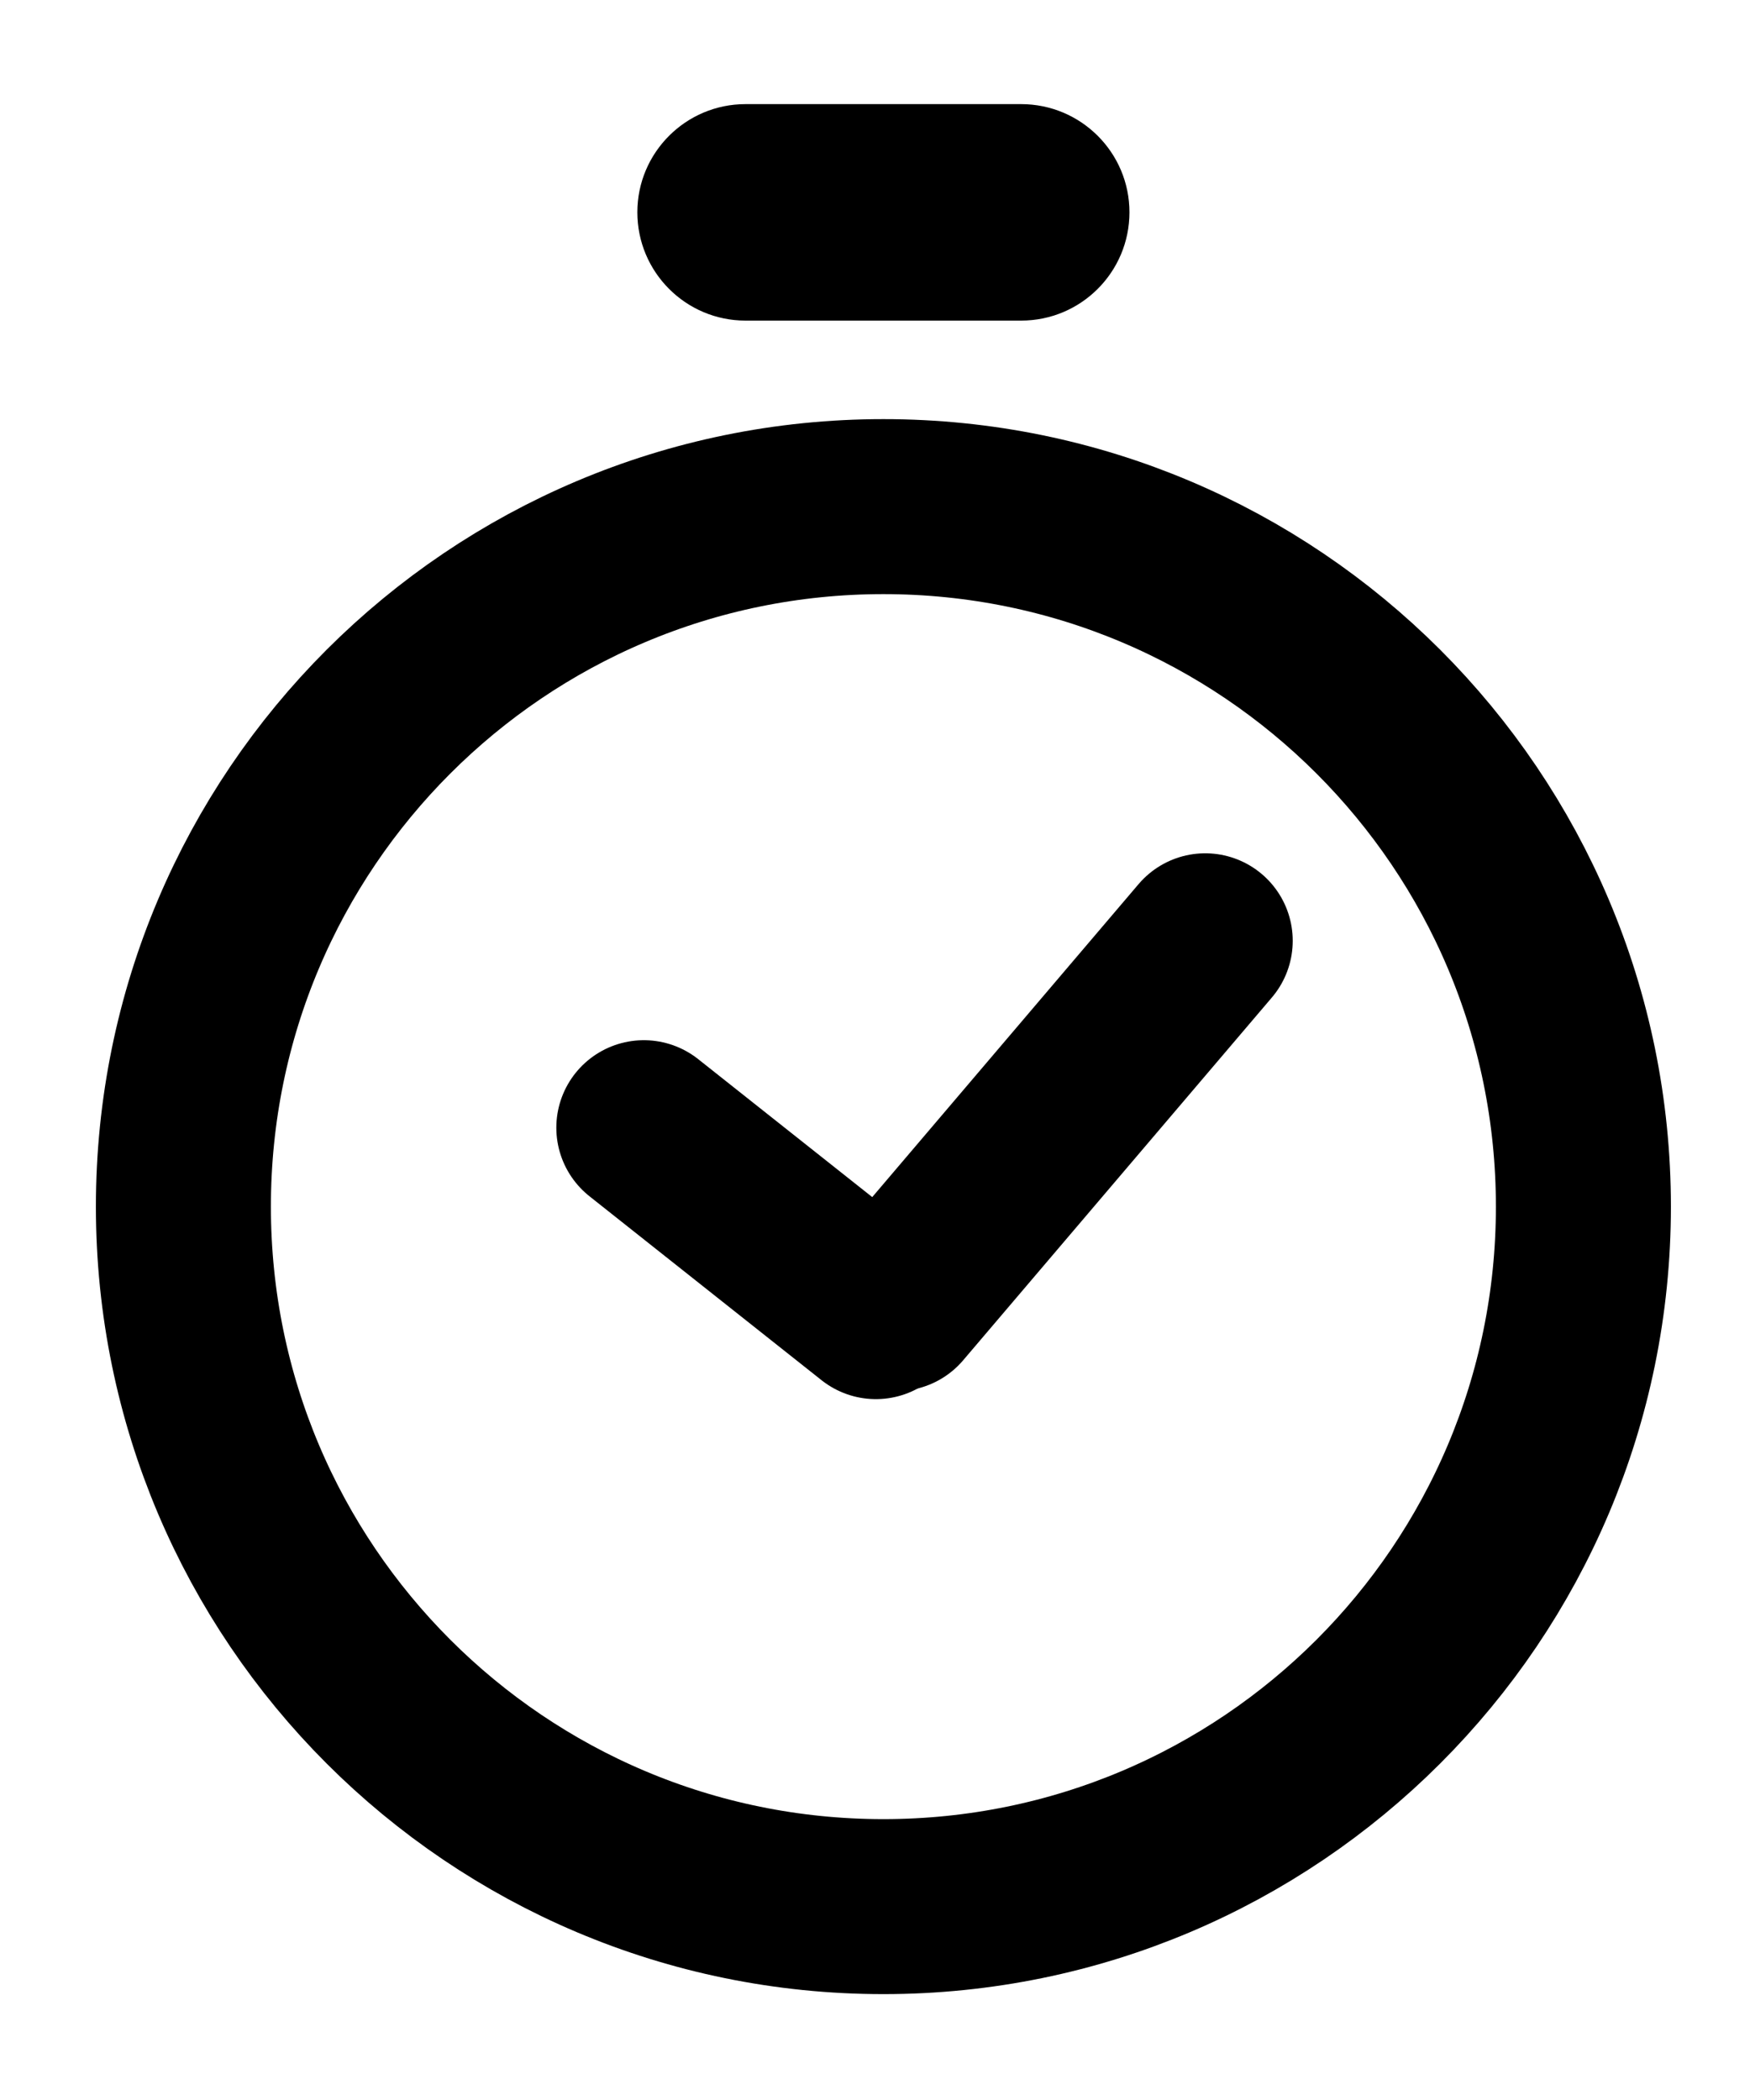
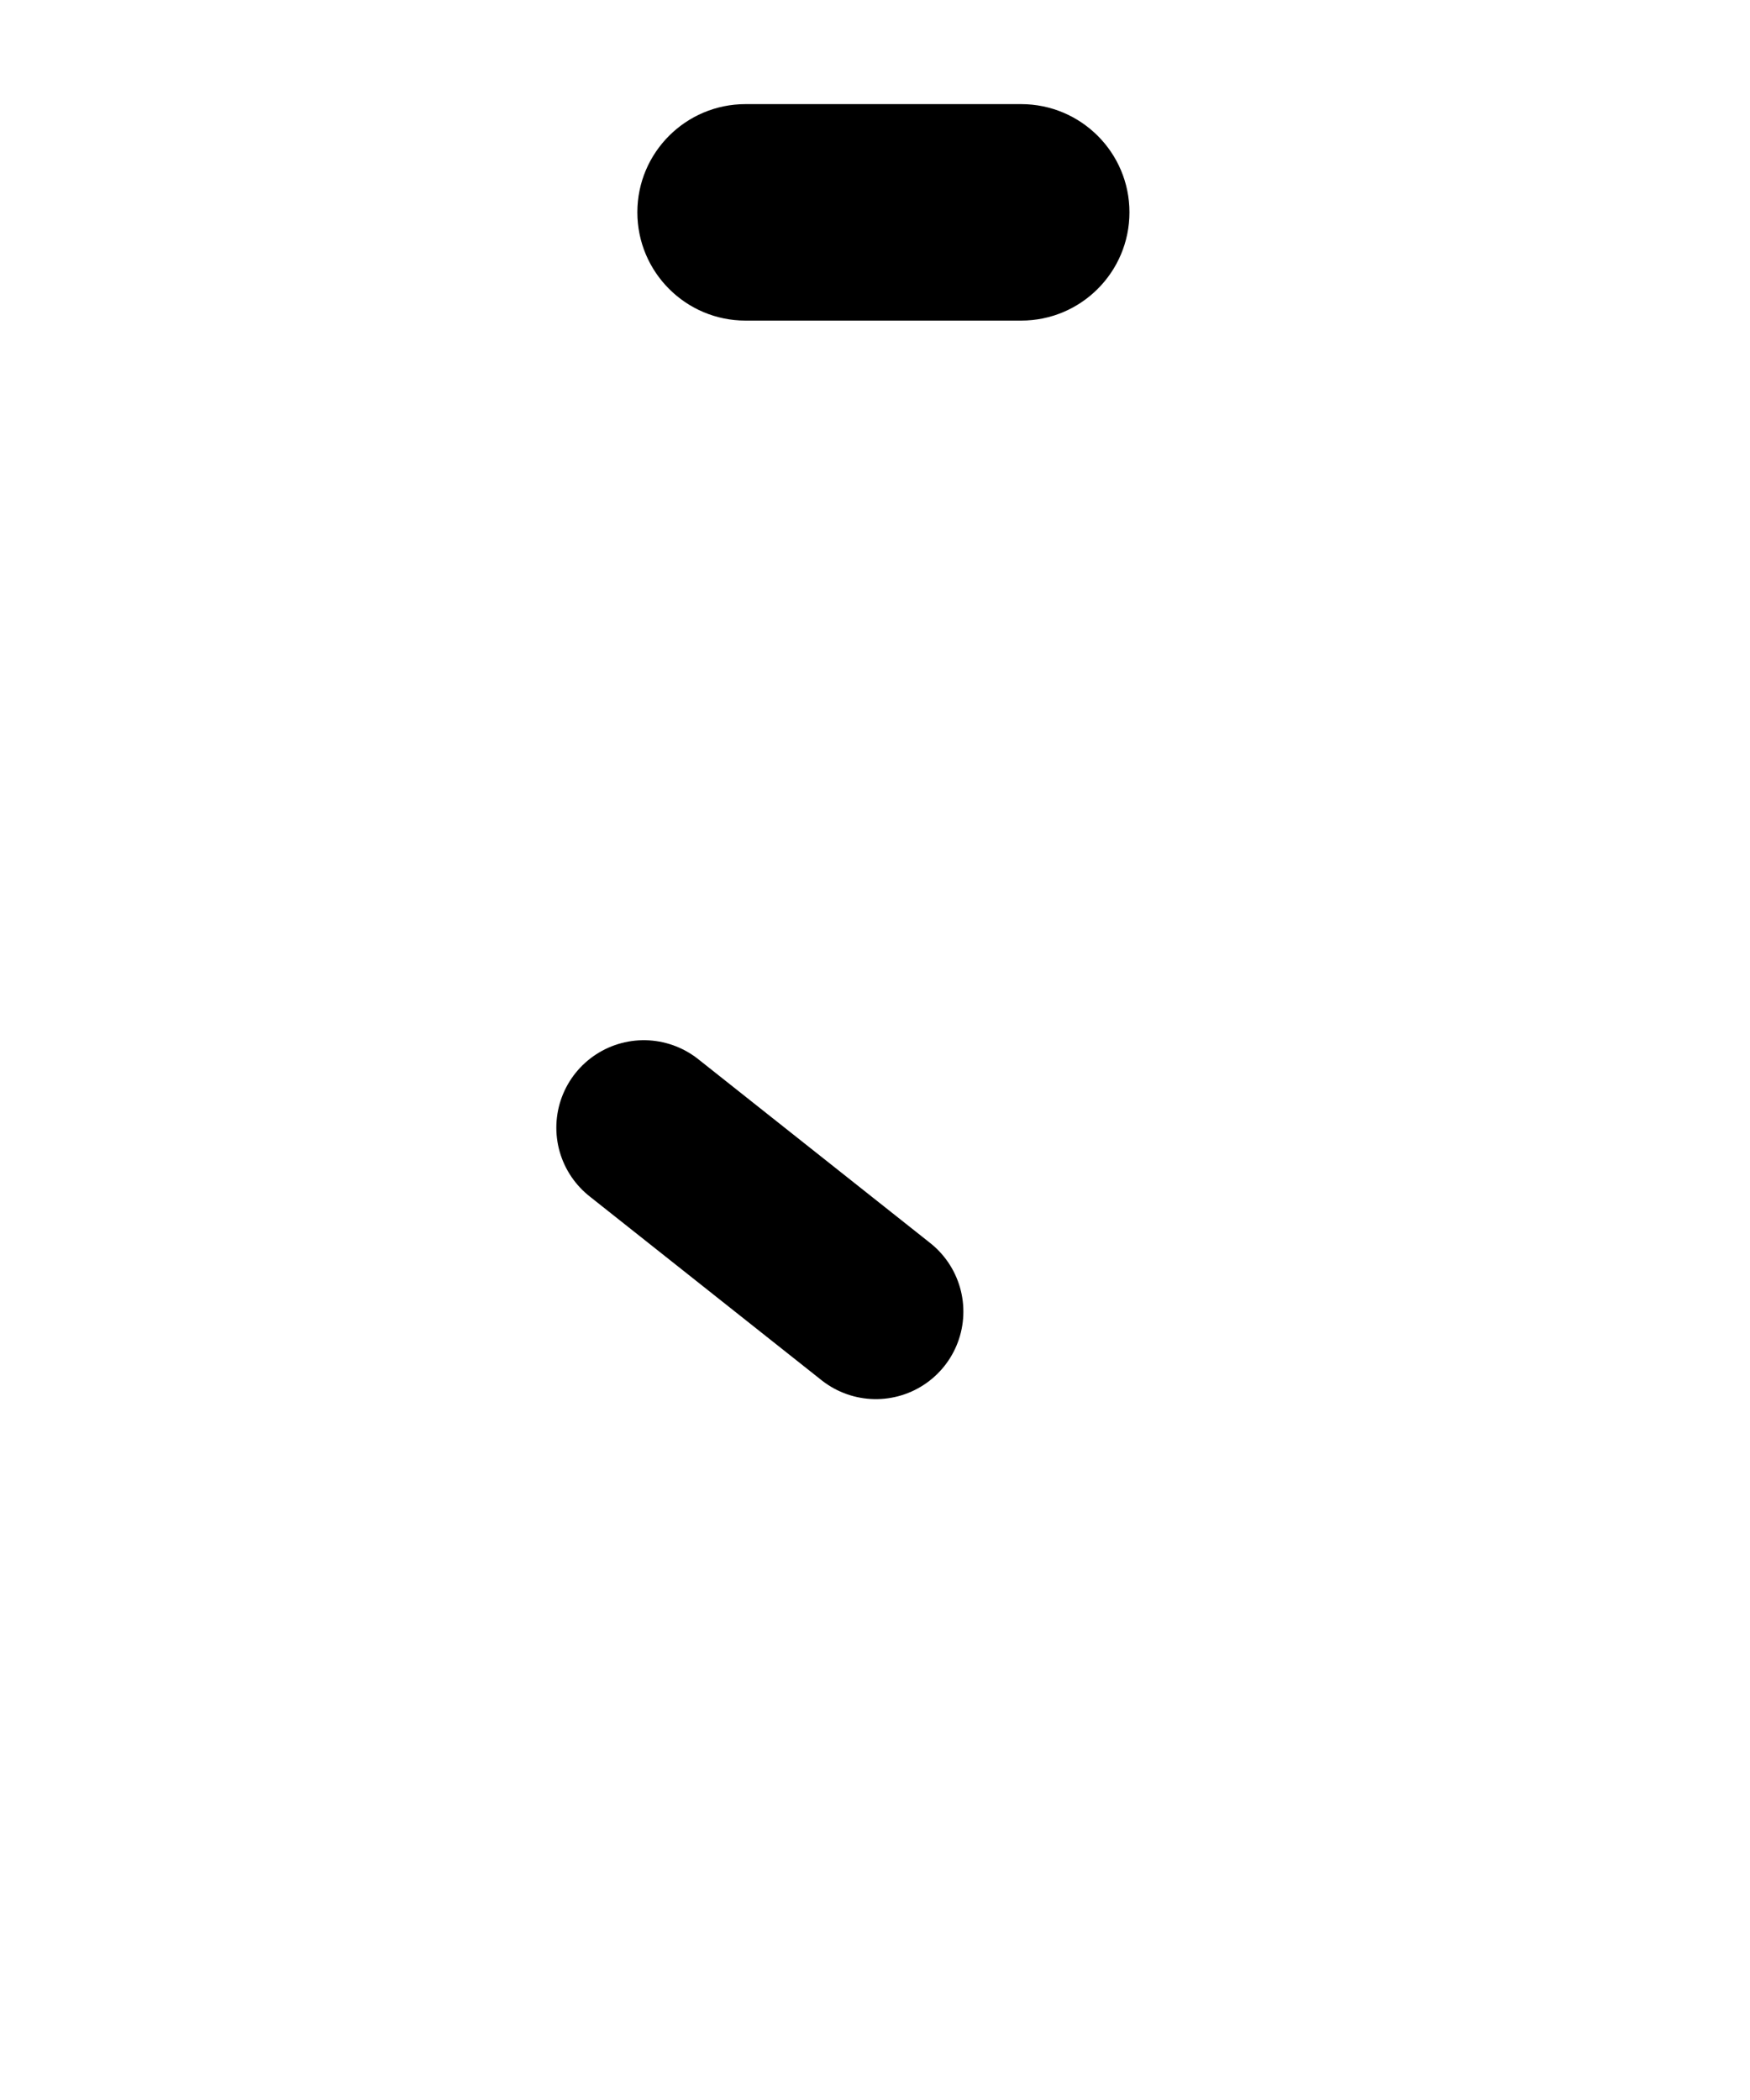
<svg xmlns="http://www.w3.org/2000/svg" width="10" height="12" viewBox="0 0 10 12" fill="none">
-   <path d="M5.048 10.895C7.257 10.895 9.048 9.104 9.048 6.895C9.048 4.686 7.257 2.895 5.048 2.895C2.839 2.895 1.048 4.686 1.048 6.895C1.048 9.104 2.839 10.895 5.048 10.895Z" stroke="black" />
  <path d="M5.005 7.495L3.679 6.444" stroke="black" stroke-linecap="round" />
-   <path d="M5.123 7.449L6.887 5.376" stroke="black" stroke-linecap="round" />
  <path d="M5.835 0.595H4.26C3.919 0.595 3.642 0.872 3.642 1.213C3.642 1.555 3.919 1.832 4.26 1.832H5.835C6.177 1.832 6.454 1.555 6.454 1.213C6.454 0.872 6.177 0.595 5.835 0.595Z" fill="black" />
</svg>